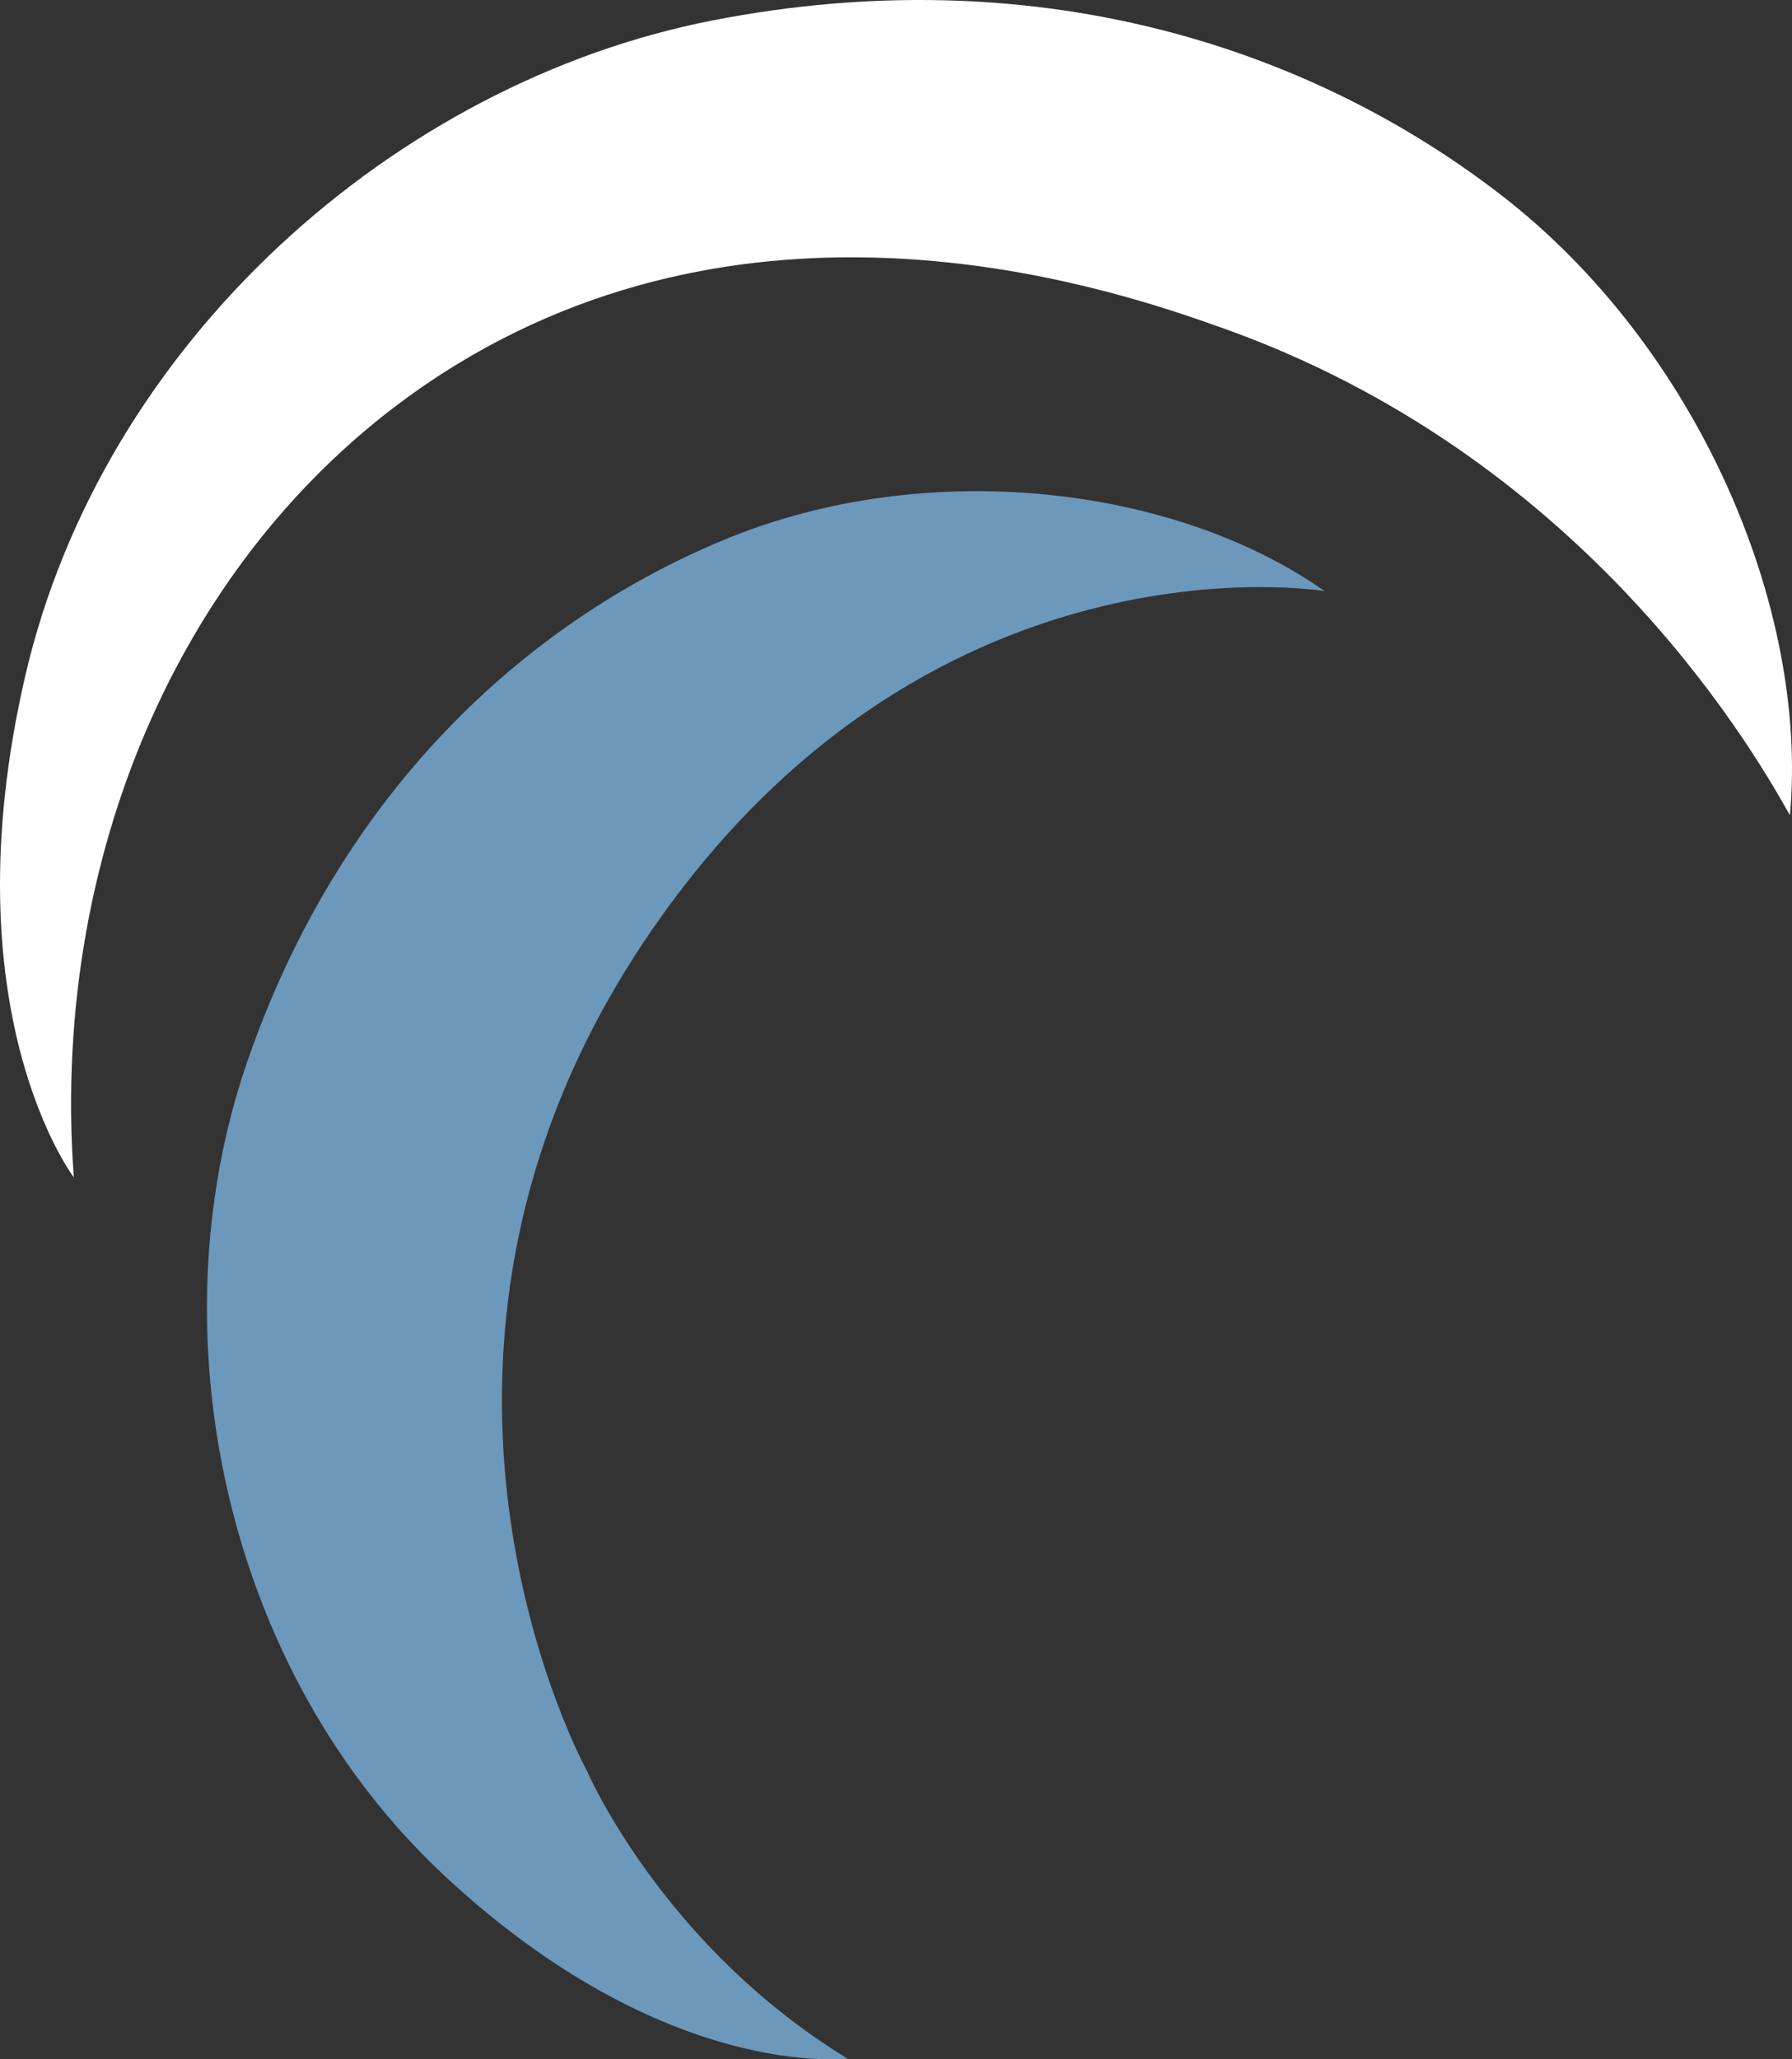
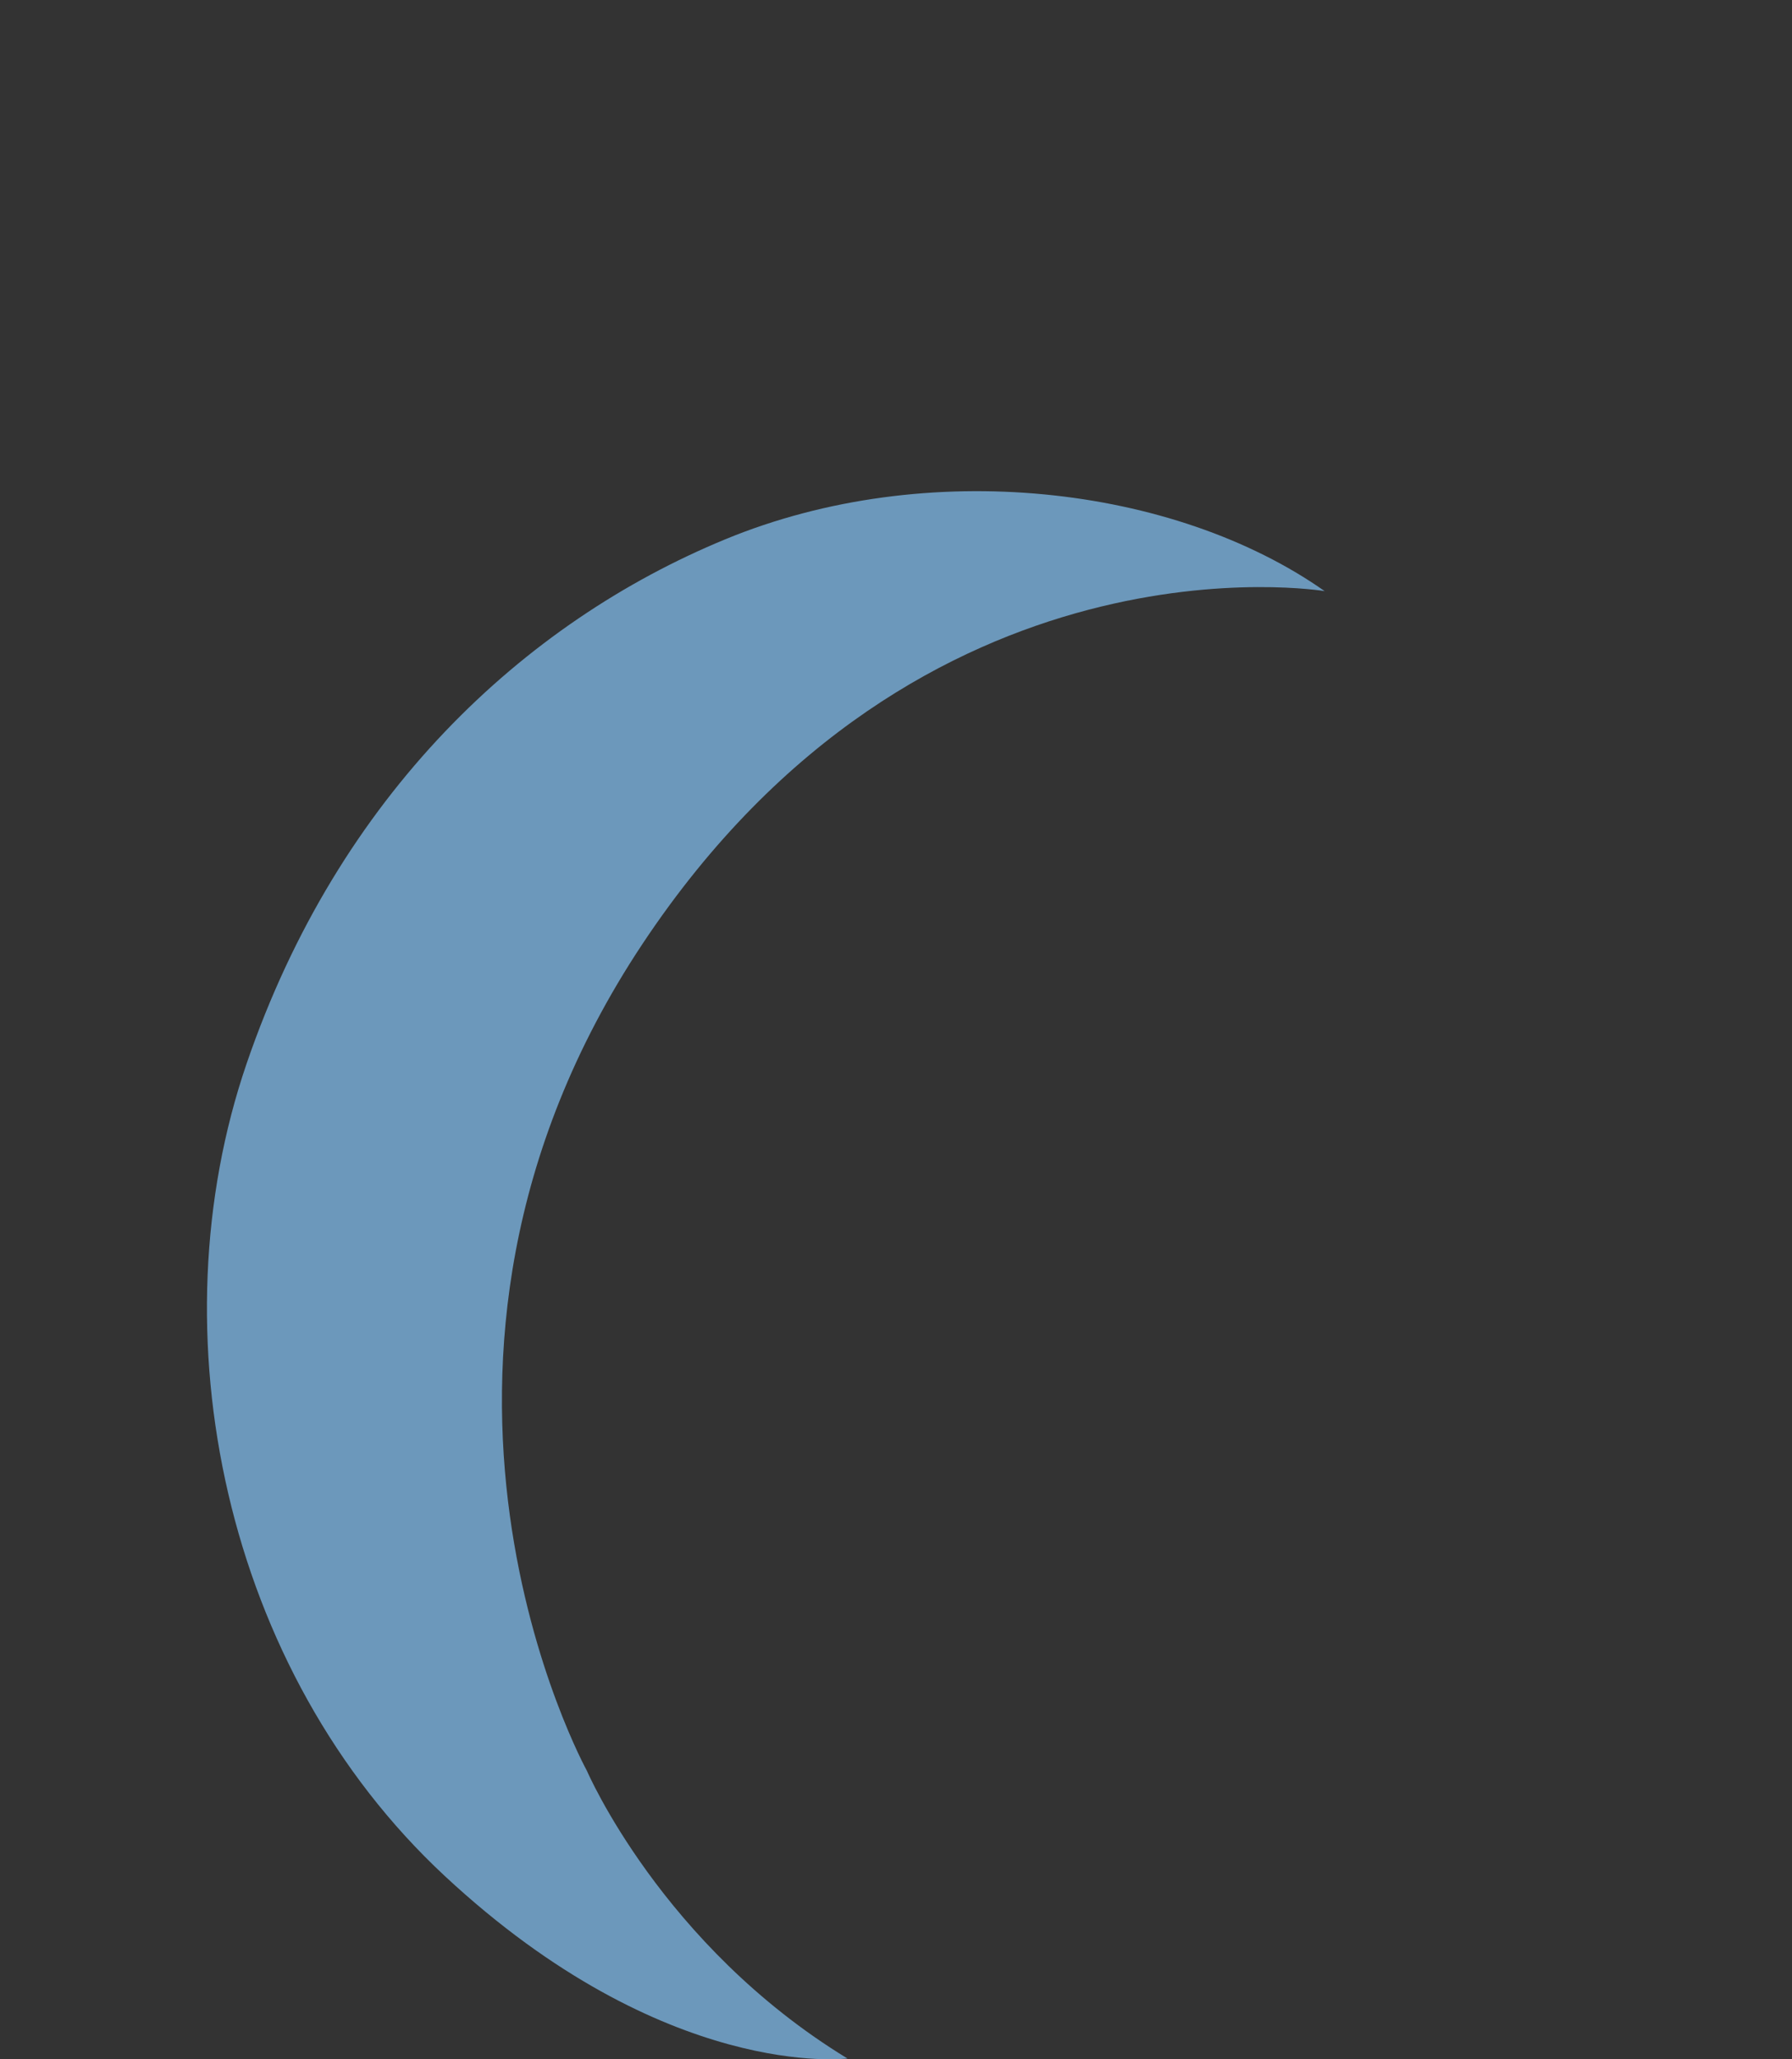
<svg xmlns="http://www.w3.org/2000/svg" id="Calque_1" width="396.831" height="455.782" viewBox="0 0 396.831 455.782">
  <rect x="0" y="0" width="396.831" height="455.782" fill="#333333" stroke="none" />
  <defs>
    <style>.cls-1{fill:#fff;}.cls-2{fill:#6c98bb;}</style>
  </defs>
-   <path class="cls-1" d="m396.373,180.45c-9.77-17.553-47.348-80.101-125.886-107.929-21.495-7.616-98.867-35.031-169.56,8.271C42.897,116.338,10.893,186.35,16.34,260.581c0,0-27.89-36.696-10.794-110.784C22.642,75.709,87.589,18.201,157.843,4.513c70.254-13.688,131.05,5.07,174.518,38.613,43.468,33.543,68.195,91.27,64.012,137.324Z" />
  <path class="cls-2" d="m293.347,130.835s-89.239-15.022-151.115,78.149c-61.876,93.171-12.255,182.962-12.255,182.962,0,0,16.587,38.611,57.685,63.661,0,0-40.202,5.153-89.161-40.383-48.959-45.536-64.287-120.264-43.892-179.808,20.395-59.544,61.365-97.645,106-116.052,44.635-18.408,99.476-11.922,132.737,11.473Z" />
</svg>